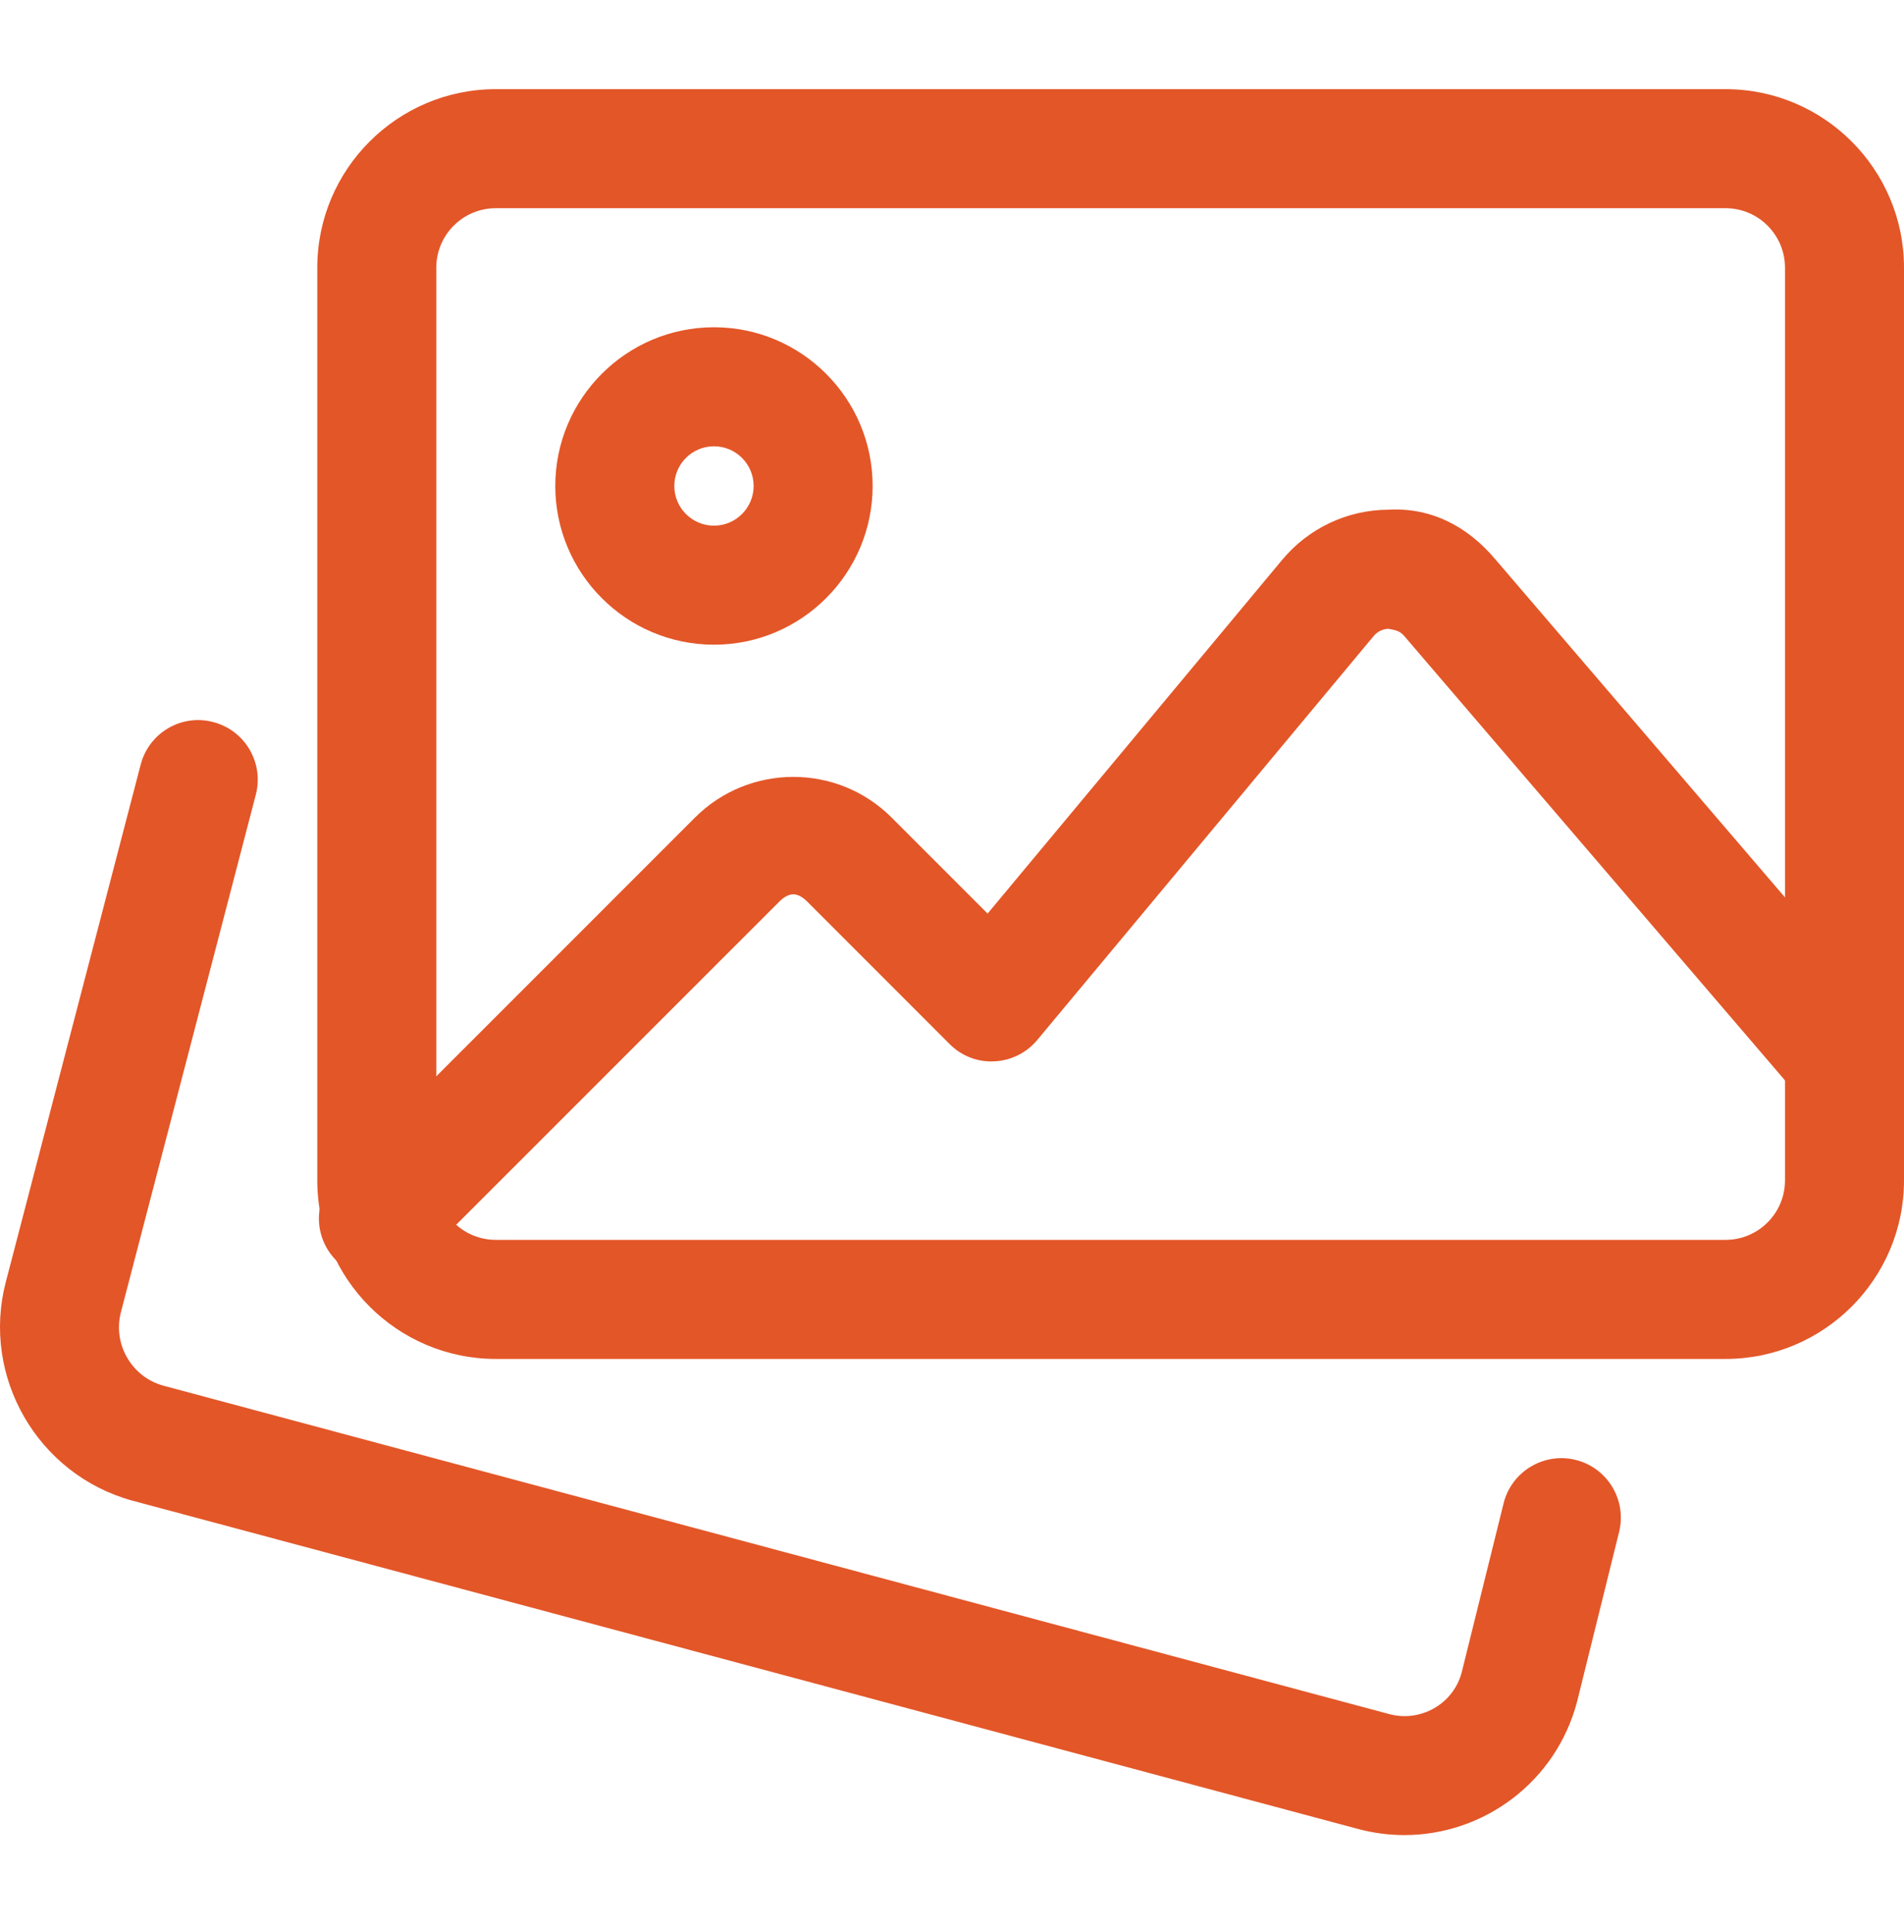
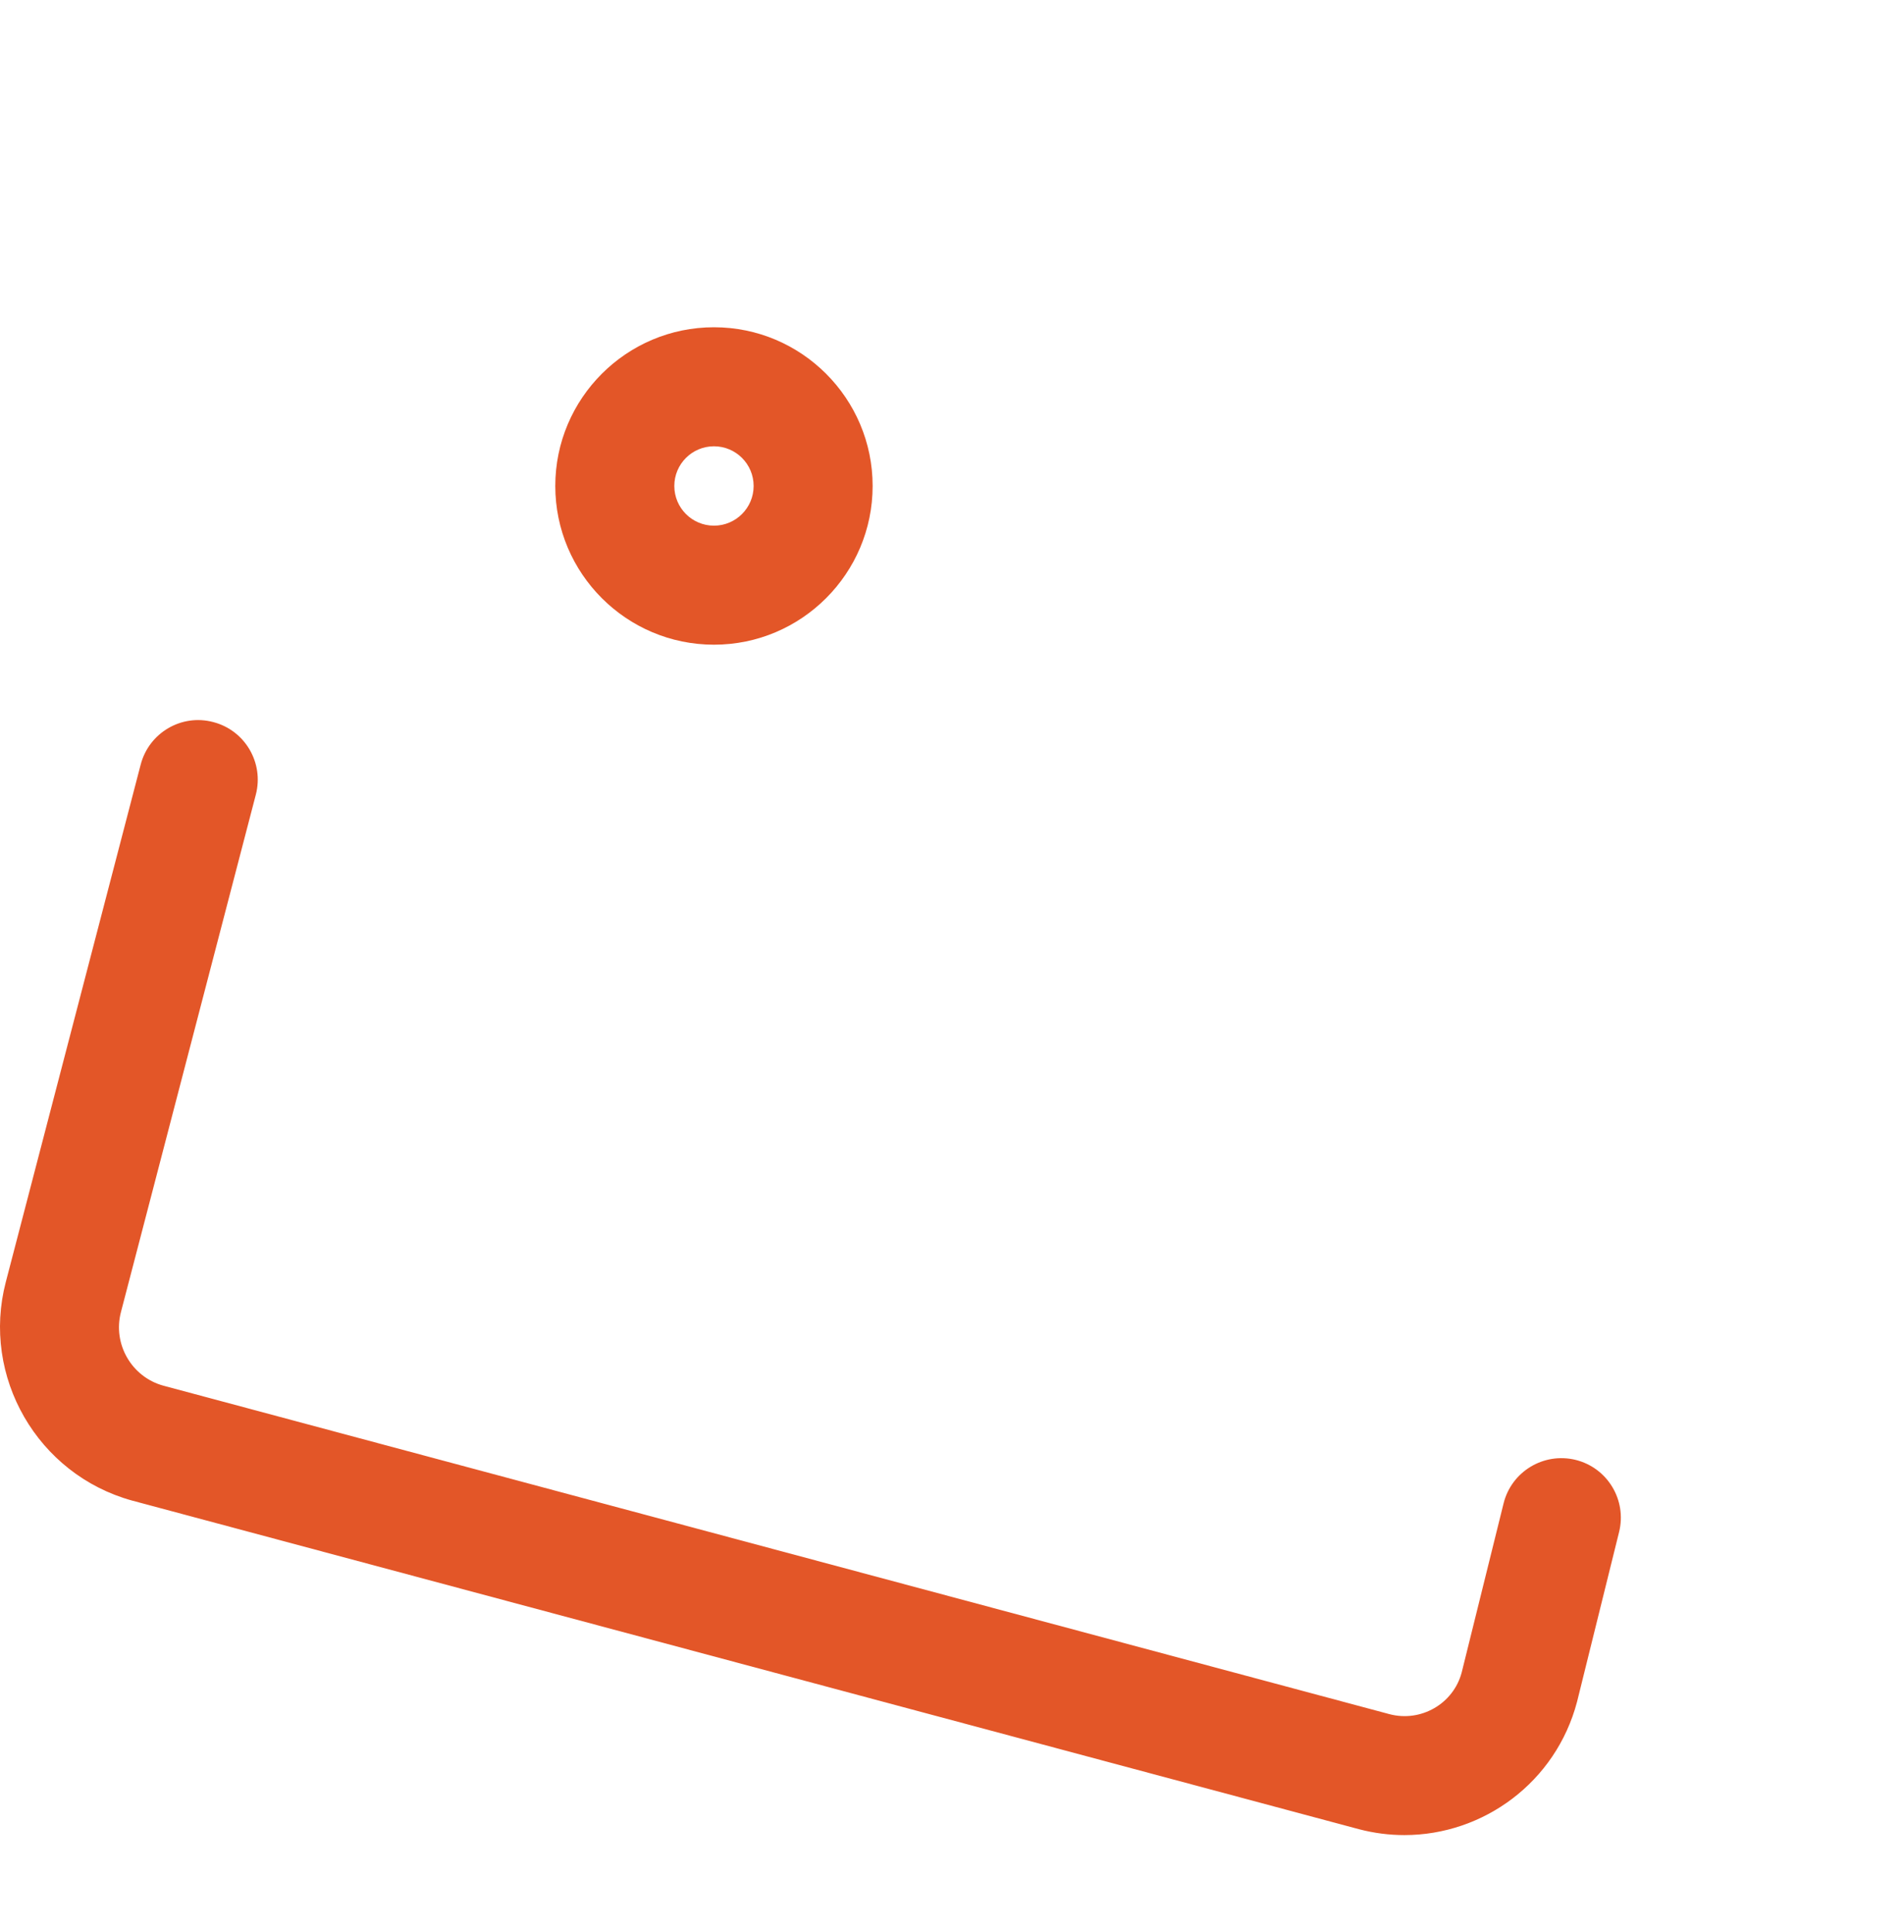
<svg xmlns="http://www.w3.org/2000/svg" width="70" height="71" viewBox="0 0 70 71" fill="none">
  <g clip-path="url(#clip0_1458_1159)">
    <path d="M51.633 67.446C51.082 67.446 50.519 67.376 49.962 67.23L4.857 55.152C1.378 54.192 -0.696 50.593 0.214 47.116L5.172 28.102C5.476 26.935 6.669 26.227 7.841 26.539C9.008 26.842 9.711 28.038 9.405 29.208L4.446 48.225C4.14 49.397 4.837 50.607 6.004 50.928L51.082 63.001C52.24 63.307 53.436 62.619 53.739 61.467L55.279 55.254C55.571 54.081 56.755 53.37 57.927 53.656C59.1 53.947 59.815 55.132 59.526 56.304L57.98 62.546C57.201 65.501 54.541 67.446 51.633 67.446Z" fill="#E35628" />
-     <path d="M63.438 49.946H18.228C14.608 49.946 11.665 47.002 11.665 43.383V9.84C11.665 6.221 14.608 3.277 18.228 3.277H63.438C67.057 3.277 70 6.221 70 9.84V43.383C70 47.002 67.057 49.946 63.438 49.946ZM18.228 7.652C17.02 7.652 16.04 8.632 16.04 9.84V43.383C16.04 44.59 17.02 45.57 18.228 45.57H63.438C64.645 45.57 65.625 44.59 65.625 43.383V9.84C65.625 8.632 64.645 7.652 63.438 7.652H18.228Z" fill="#E35628" />
    <path d="M26.249 23.695C23.032 23.695 20.415 21.078 20.415 17.861C20.415 14.644 23.032 12.028 26.249 12.028C29.466 12.028 32.082 14.644 32.082 17.861C32.082 21.078 29.466 23.695 26.249 23.695ZM26.249 16.403C25.444 16.403 24.791 17.056 24.791 17.861C24.791 18.666 25.444 19.32 26.249 19.32C27.054 19.32 27.707 18.666 27.707 17.861C27.707 17.056 27.054 16.403 26.249 16.403Z" fill="#E35628" />
-     <path d="M13.911 46.97C13.351 46.97 12.791 46.757 12.365 46.329C11.511 45.474 11.511 44.089 12.365 43.234L25.549 30.05C27.544 28.055 30.79 28.055 32.782 30.05L36.309 33.577L47.141 20.574C48.11 19.413 49.53 18.742 51.038 18.733C52.66 18.643 53.973 19.381 54.95 20.527L69.469 37.468C70.257 38.384 70.149 39.766 69.233 40.553C68.314 41.341 66.935 41.233 66.147 40.318L51.622 23.371C51.429 23.141 51.193 23.152 51.061 23.111C50.937 23.111 50.694 23.149 50.502 23.377L38.135 38.223C37.741 38.696 37.166 38.982 36.554 39.008C35.93 39.043 35.34 38.803 34.908 38.369L29.688 33.148C29.317 32.777 29.011 32.777 28.641 33.148L15.457 46.329C15.031 46.757 14.471 46.97 13.911 46.97Z" fill="#E35628" />
  </g>
  <defs>
    <clipPath id="clip0_1458_1159">
      <rect width="70" height="70" fill="white" transform="translate(0 0.271)" />
    </clipPath>
  </defs>
</svg>